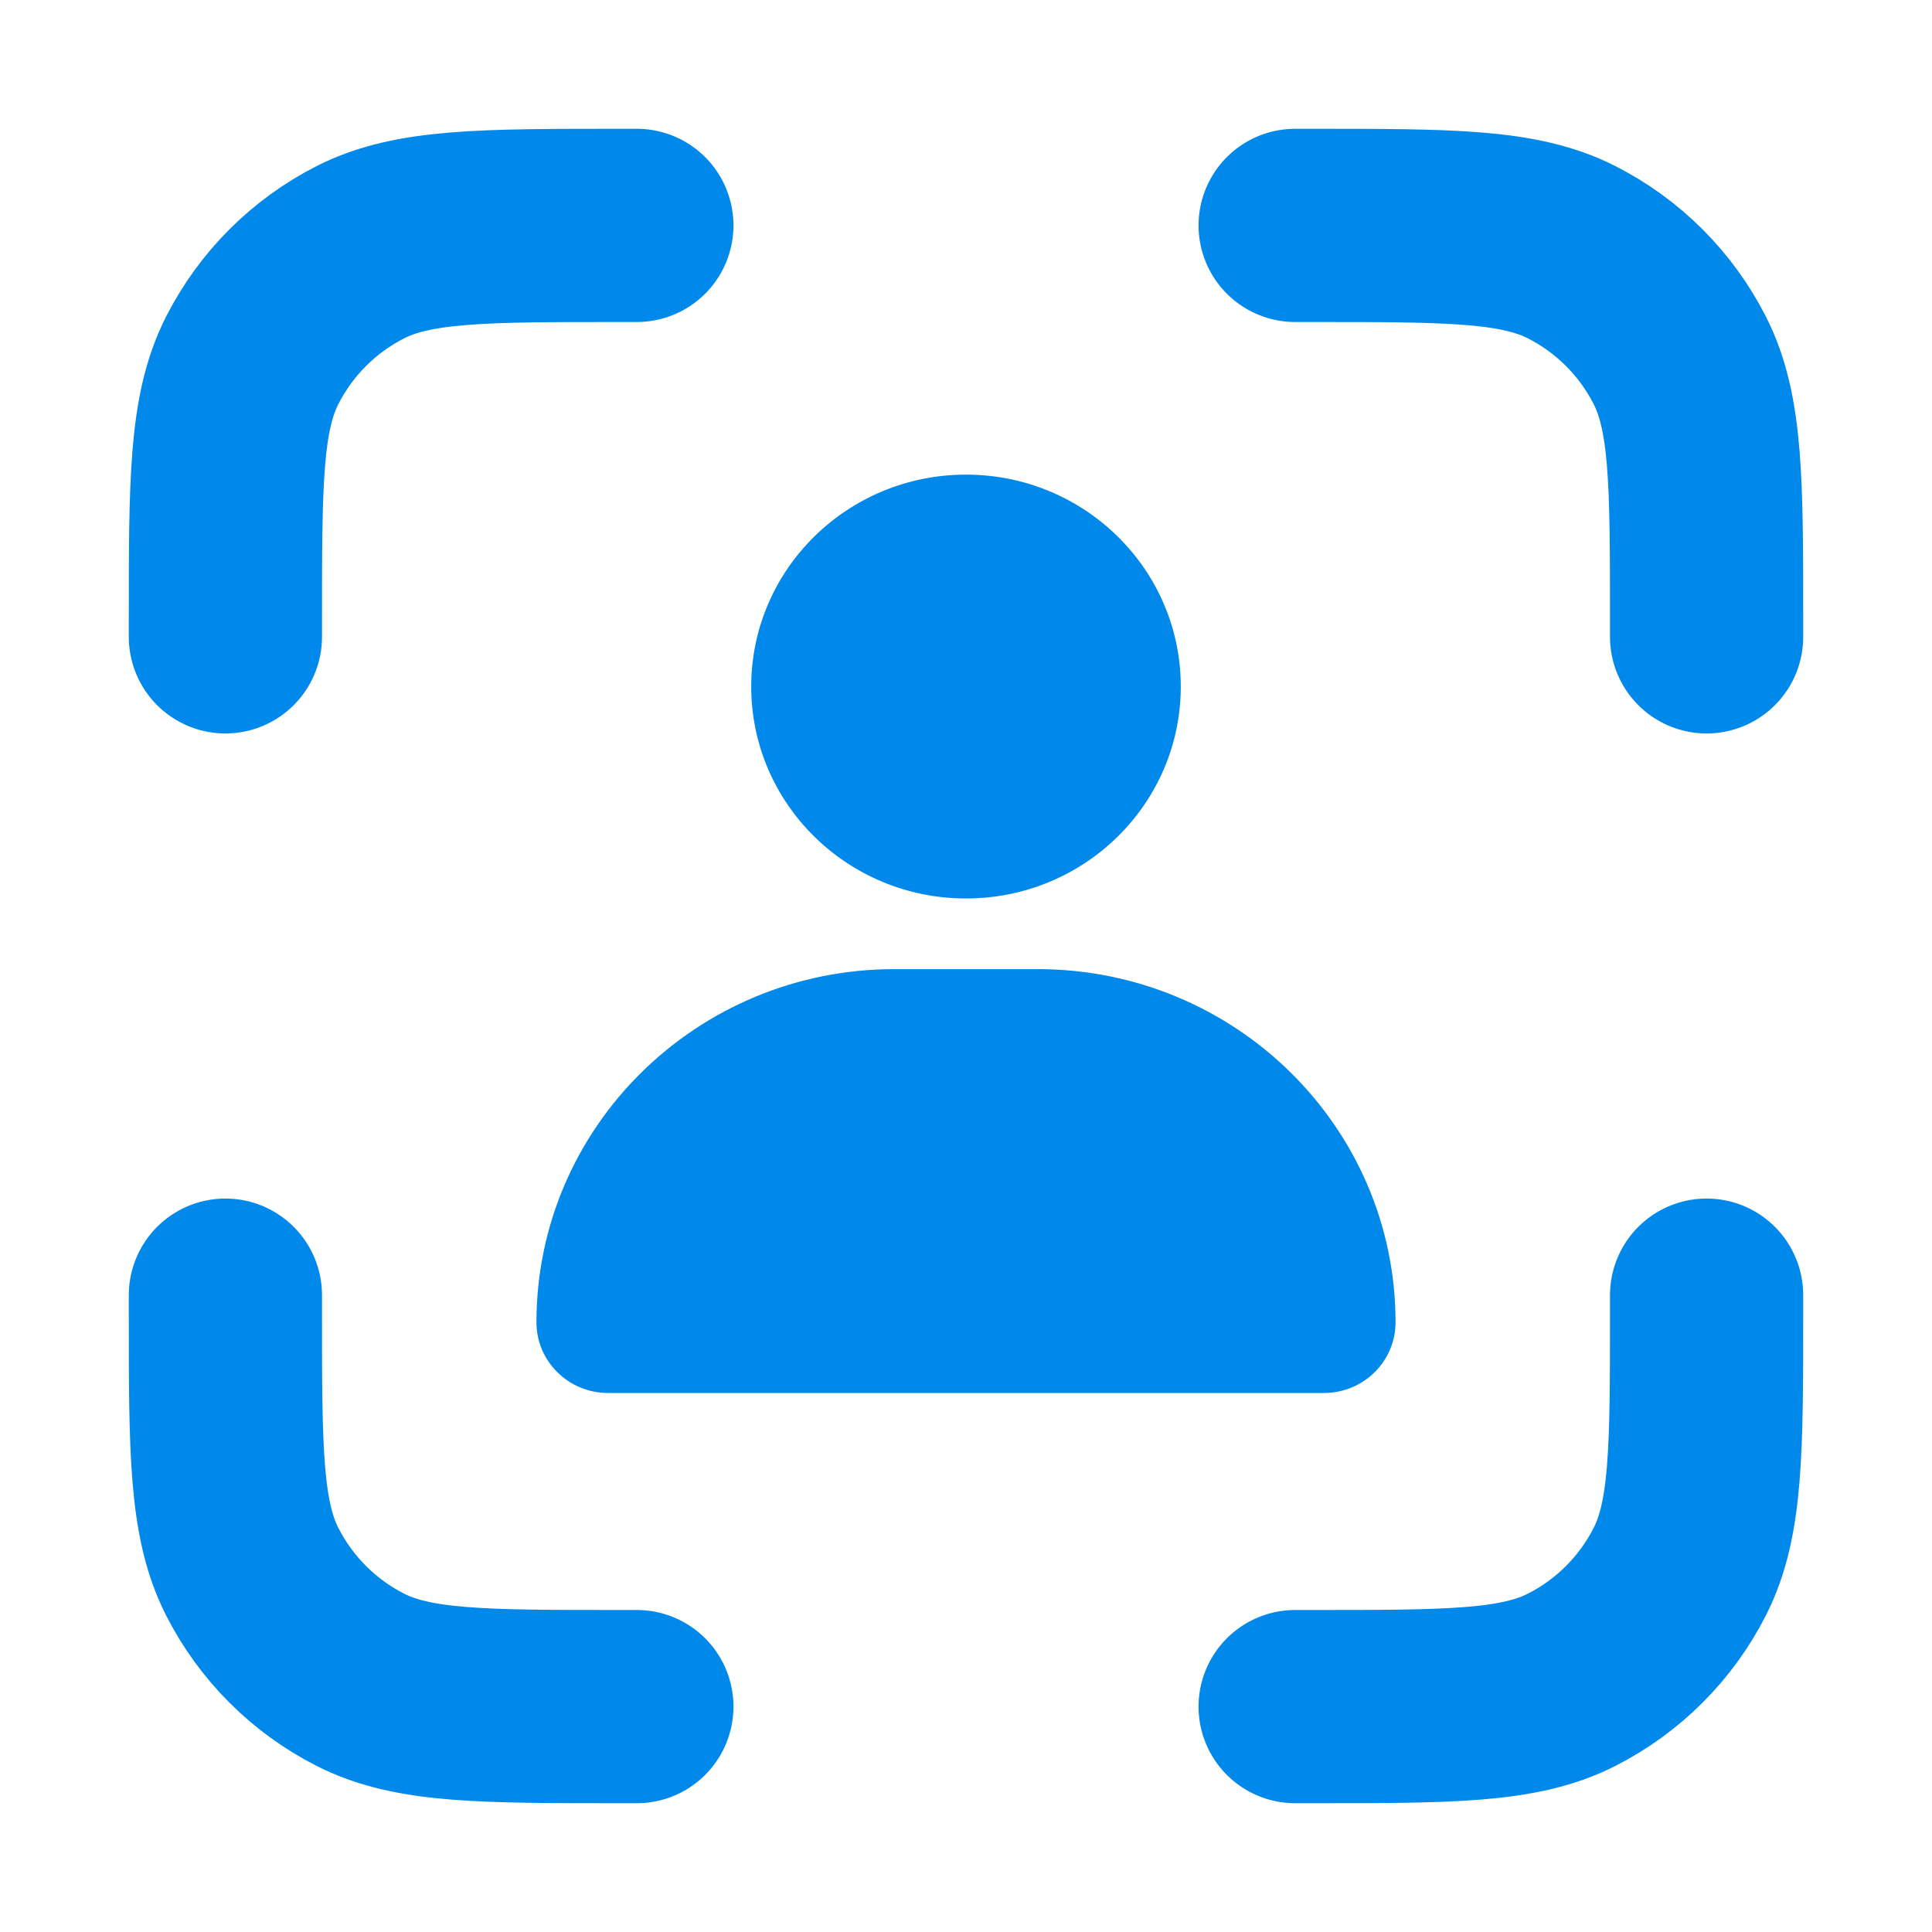
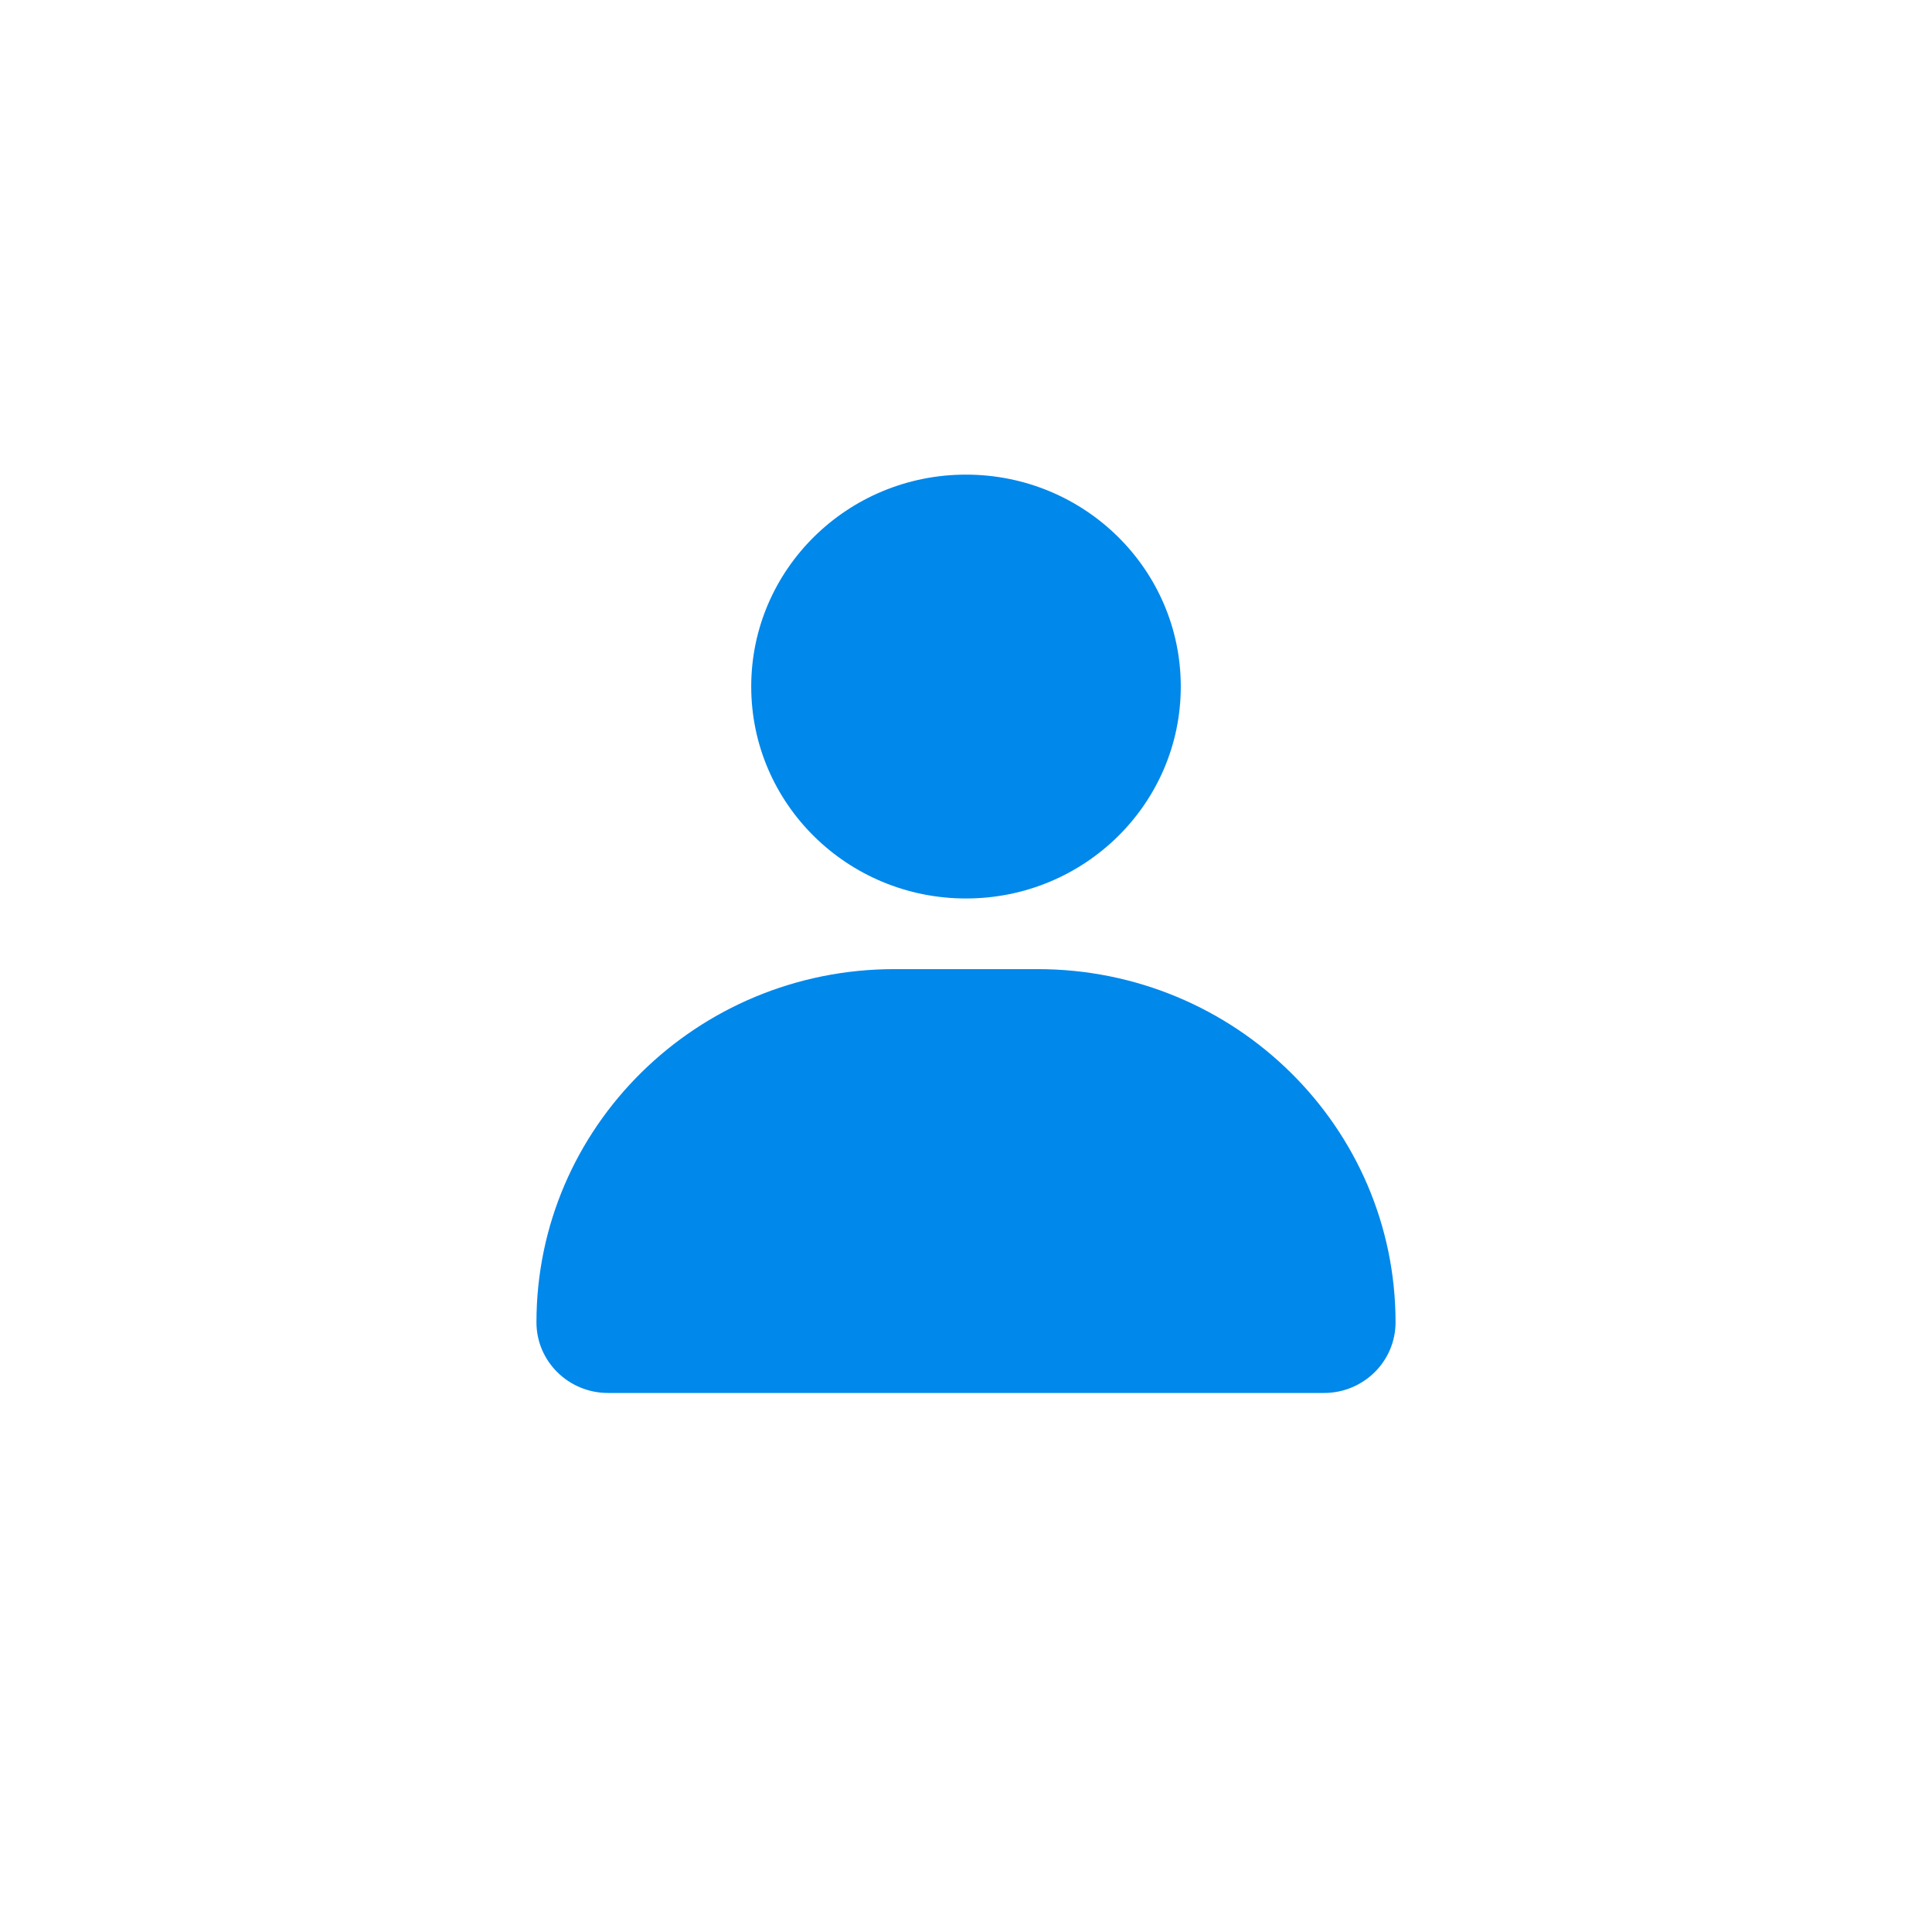
<svg xmlns="http://www.w3.org/2000/svg" width="120" height="120" viewBox="0 0 120 120" fill="none">
-   <path d="M39.556 14H38.533C29.946 14 25.652 14 22.372 15.671C19.487 17.141 17.141 19.487 15.671 22.372C14 25.652 14 29.946 14 38.533V39.556M39.556 106H38.533C29.946 106 25.652 106 22.372 104.329C19.487 102.859 17.141 100.513 15.671 97.628C14 94.348 14 90.054 14 81.467V80.444M106 39.556V38.533C106 29.946 106 25.652 104.329 22.372C102.859 19.487 100.513 17.141 97.628 15.671C94.348 14 90.054 14 81.467 14H80.444M106 80.444V81.467C106 90.054 106 94.348 104.329 97.628C102.859 100.513 100.513 102.859 97.628 104.329C94.348 106 90.054 106 81.467 106H80.444" stroke="#0088EB" stroke-width="12" stroke-linecap="round" stroke-linejoin="round" />
  <path d="M60 29.48C52.633 29.48 46.66 35.373 46.66 42.643C46.66 49.913 52.633 55.806 60 55.806C67.368 55.806 73.34 49.913 73.34 42.643C73.34 35.373 67.368 29.48 60 29.48Z" fill="#0088EB" />
  <path d="M55.554 60.194C43.275 60.194 33.32 70.016 33.32 82.132C33.32 84.556 35.311 86.52 37.767 86.52H82.234C84.689 86.52 86.68 84.556 86.68 82.132C86.68 70.016 76.726 60.194 64.447 60.194H55.554Z" fill="#0088EB" />
</svg>